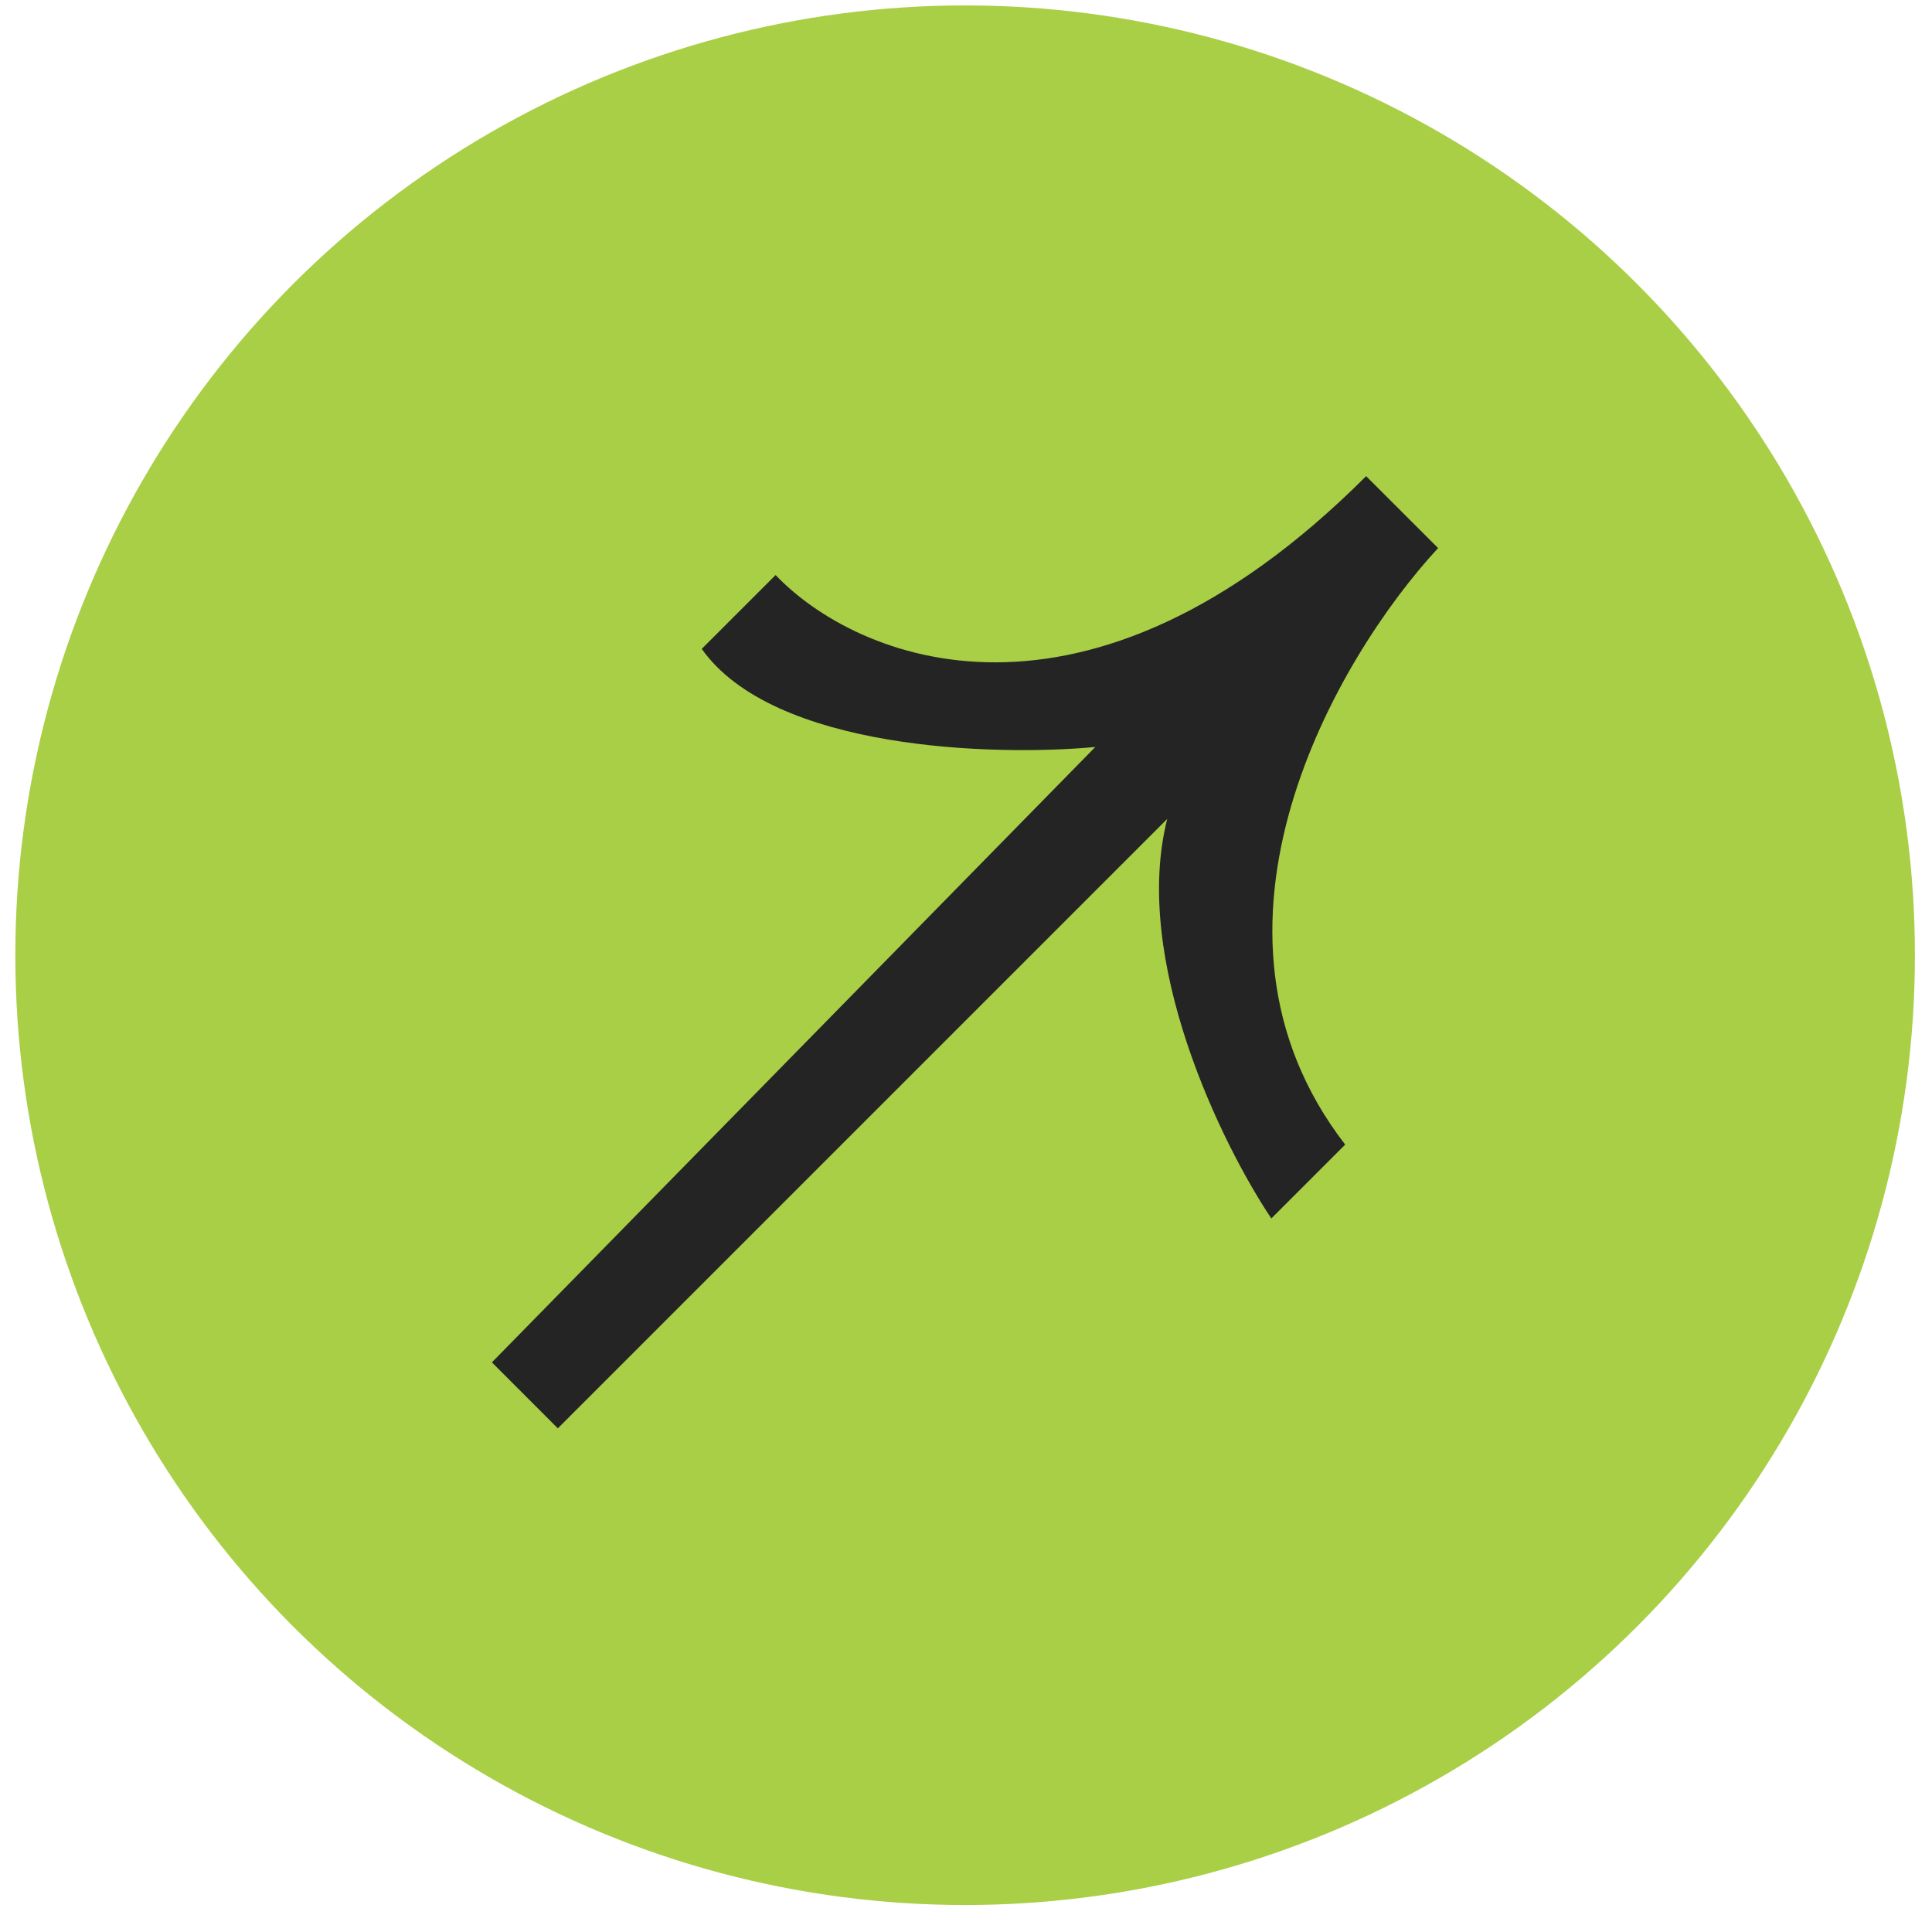
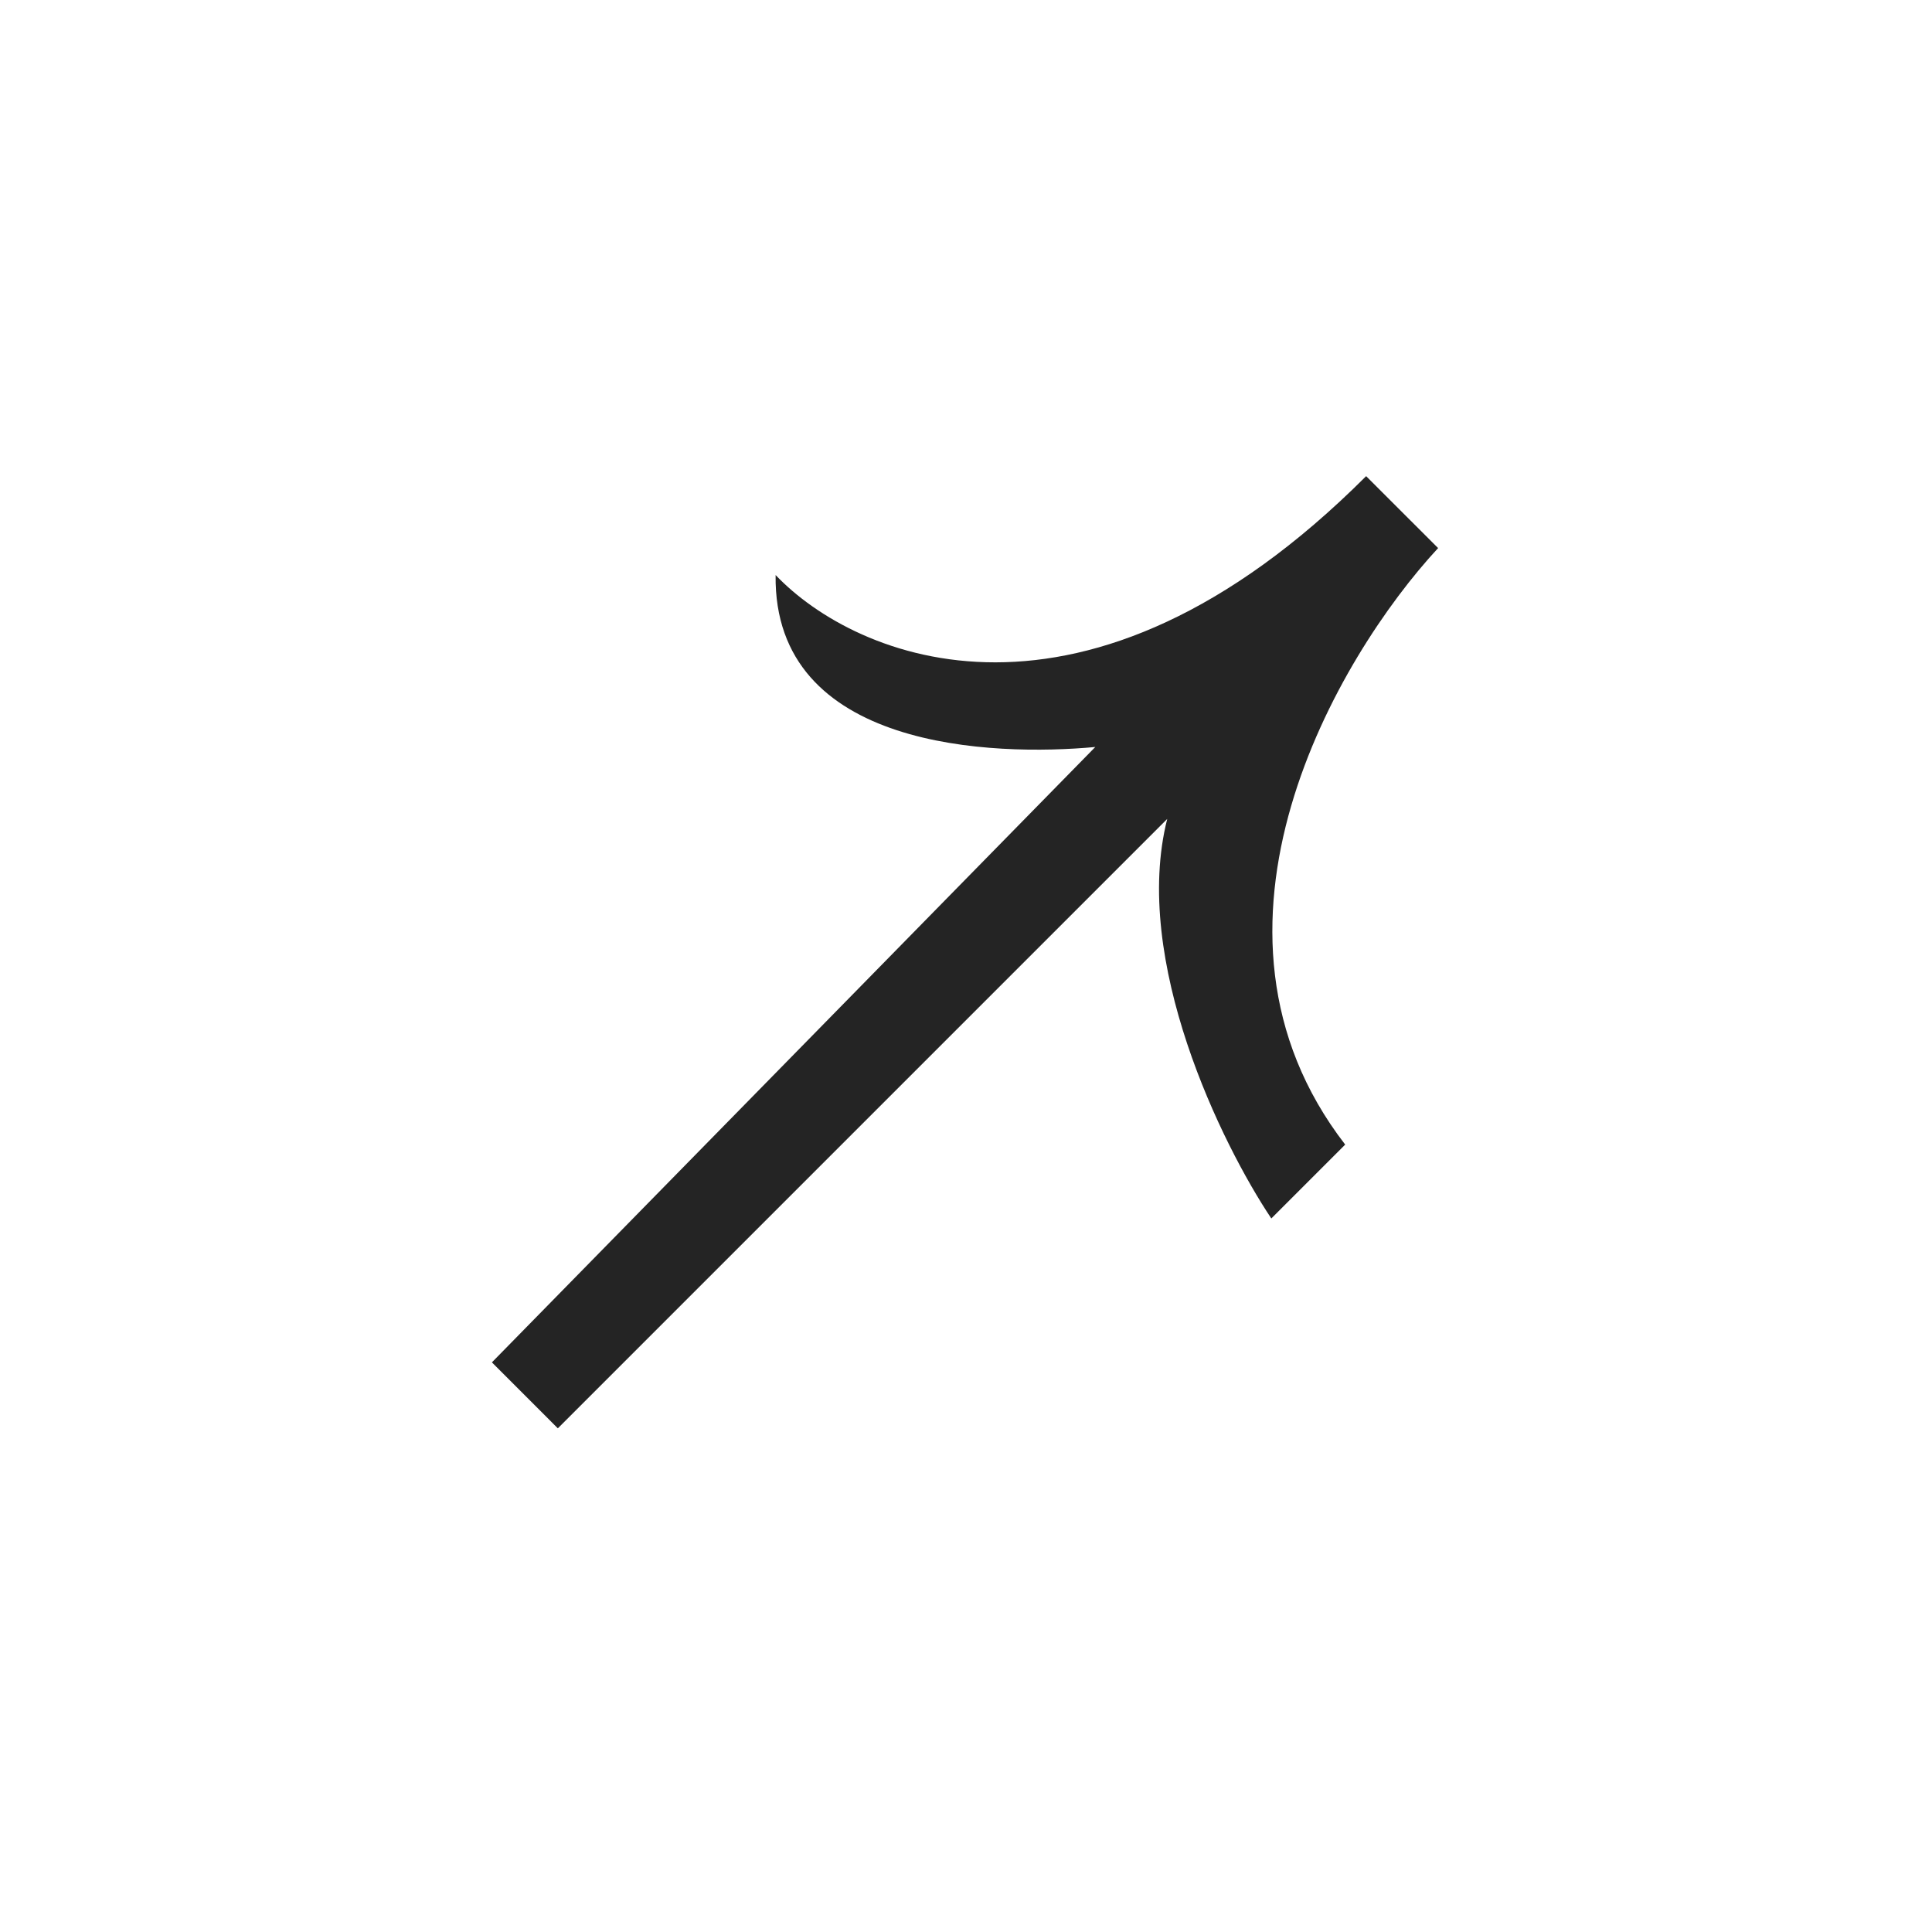
<svg xmlns="http://www.w3.org/2000/svg" width="64" height="64" viewBox="0 0 64 64" fill="none">
-   <circle cx="31.971" cy="31.643" r="31.463" fill="#A8CF45" />
-   <path d="M16.295 45.13L18.479 47.315L38.666 27.128C37.478 31.812 40.47 37.903 42.114 40.363L44.561 37.916C39.021 30.745 44.304 21.755 47.639 18.156L45.255 15.773C35.957 25.071 28.34 21.831 25.693 19.049L23.246 21.495C25.617 24.845 32.925 25.057 36.283 24.745L16.295 45.13Z" fill="#242424" />
+   <path d="M16.295 45.13L18.479 47.315L38.666 27.128C37.478 31.812 40.47 37.903 42.114 40.363L44.561 37.916C39.021 30.745 44.304 21.755 47.639 18.156L45.255 15.773C35.957 25.071 28.34 21.831 25.693 19.049C25.617 24.845 32.925 25.057 36.283 24.745L16.295 45.13Z" fill="#242424" />
</svg>